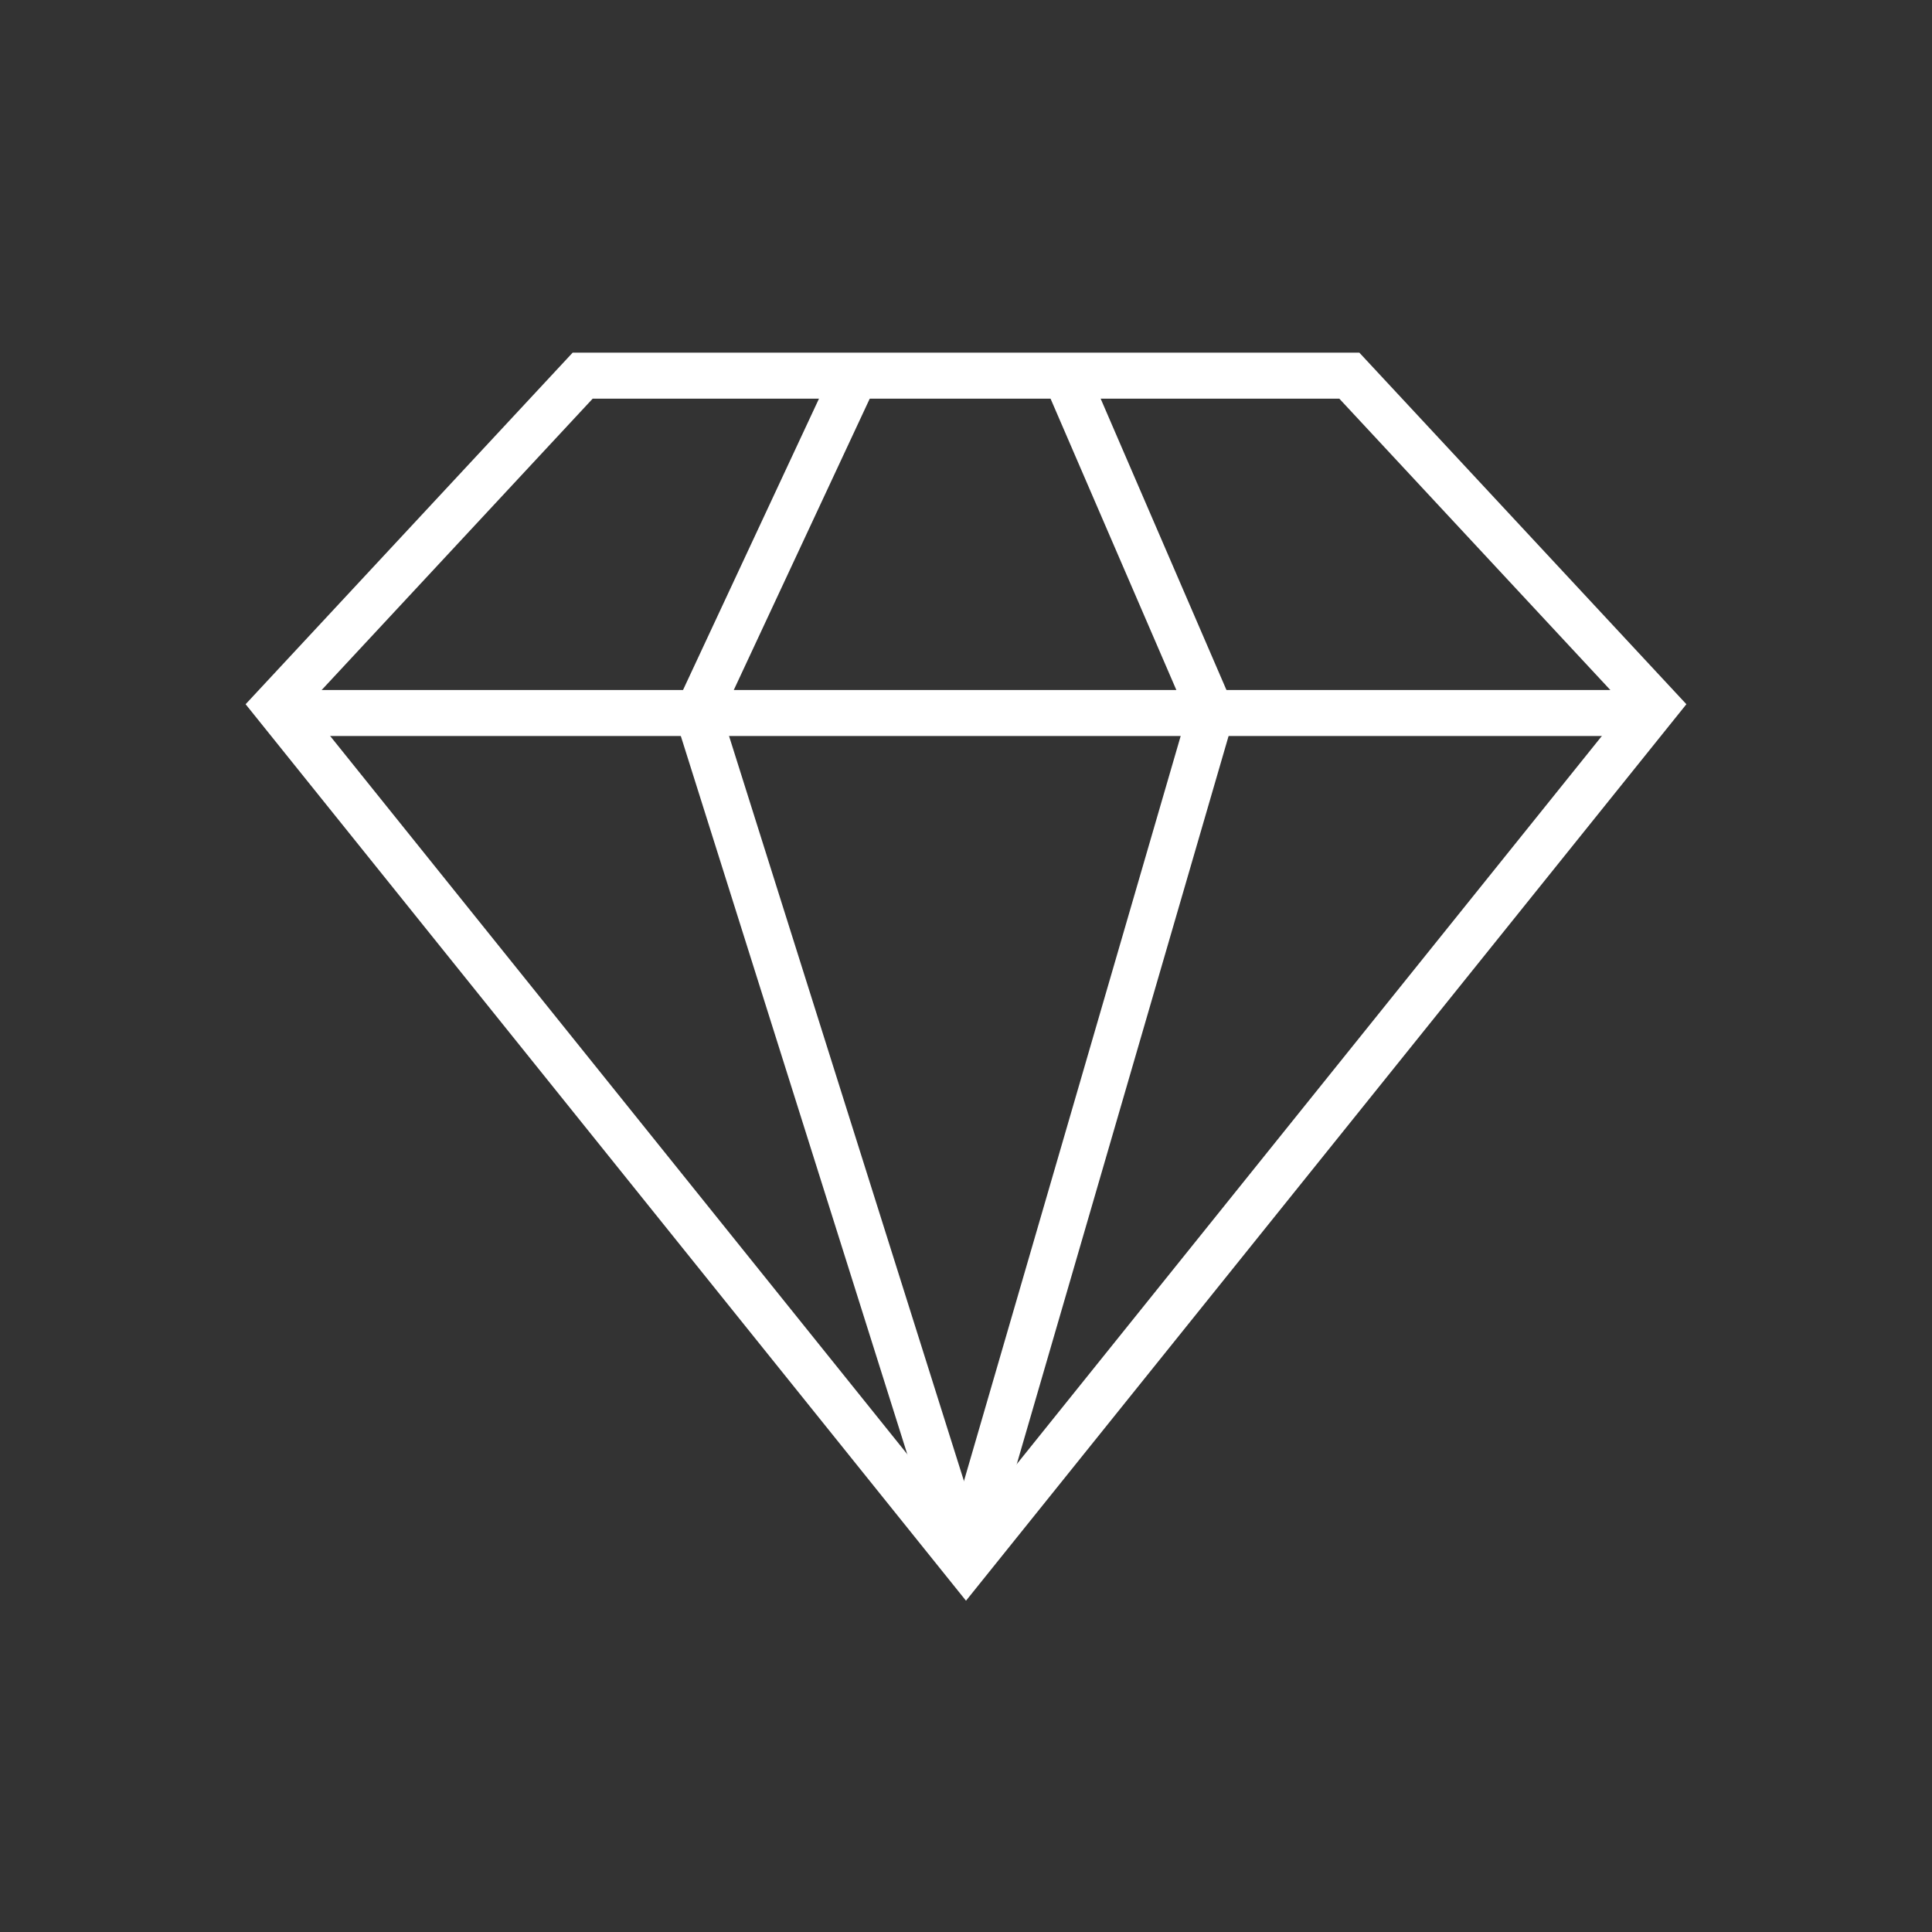
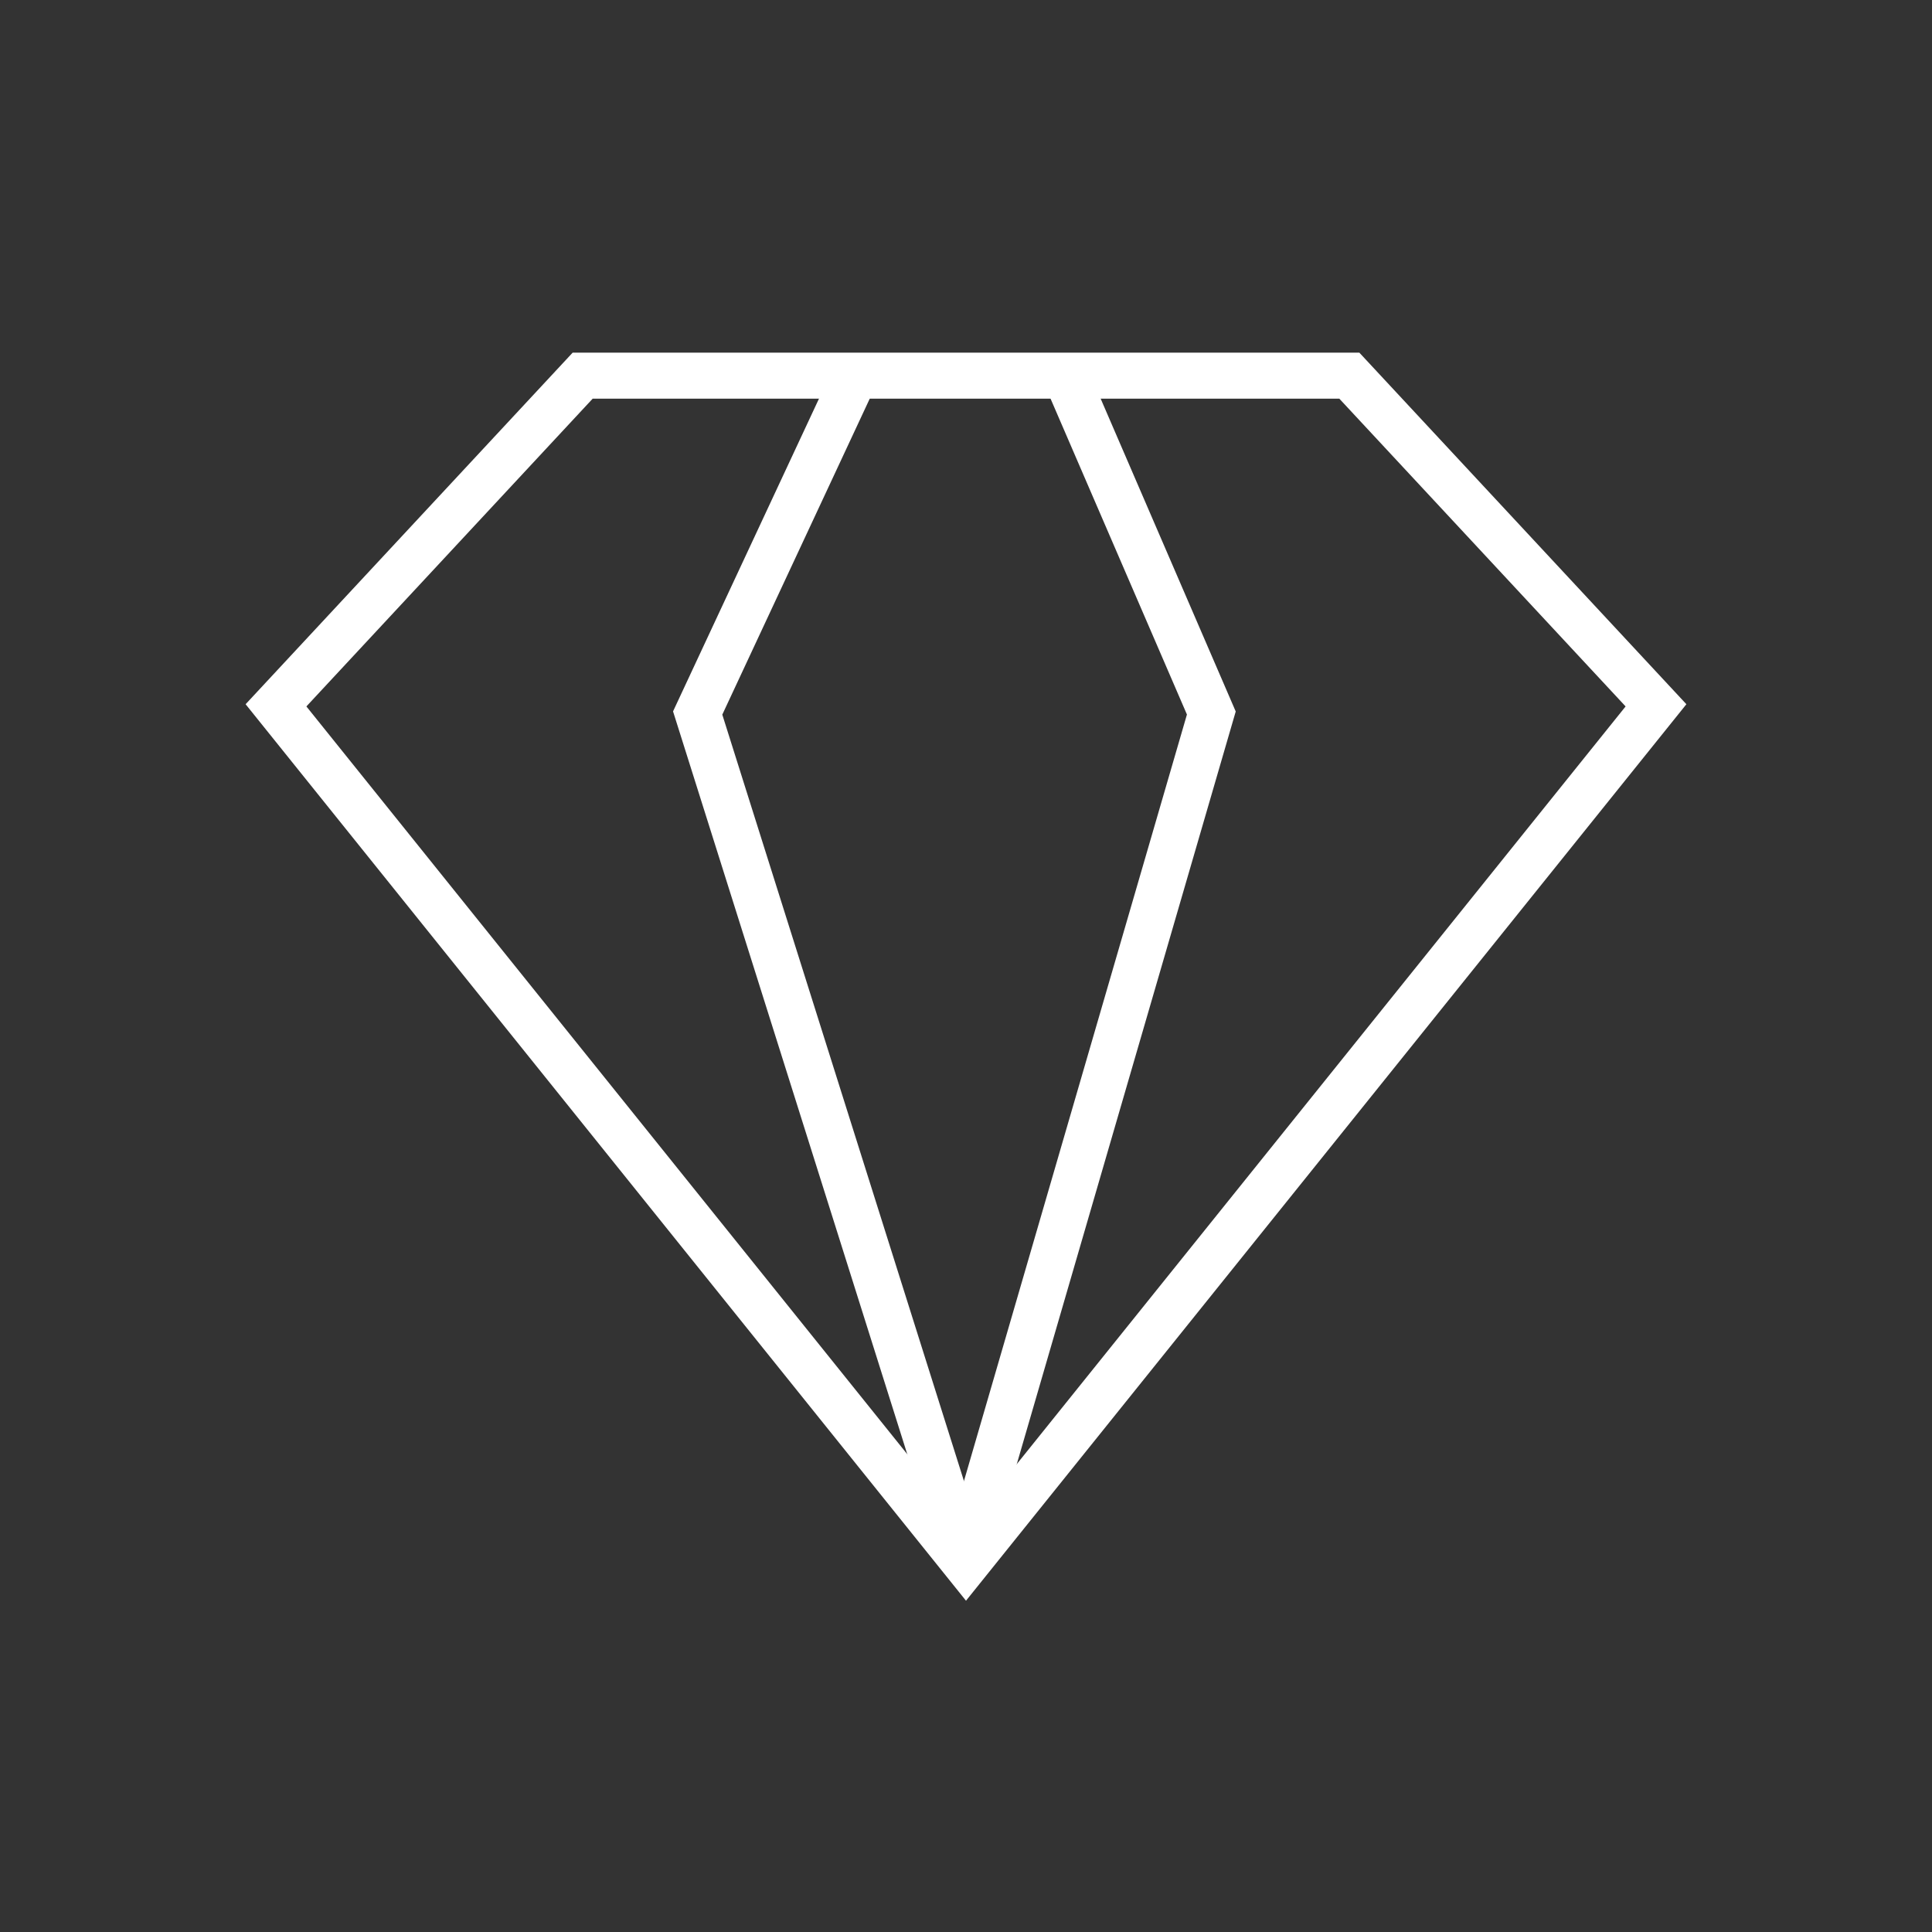
<svg xmlns="http://www.w3.org/2000/svg" width="105" height="105" viewBox="0 0 105 105" fill="none">
  <rect x="0" y="0" width="105" height="105" fill="#333333" stroke="none" />
  <path d="M73.333 20.416H31.667L15 38.333L52.5 85L90 38.333L73.333 20.416Z" stroke="white" stroke-width="2.5" />
  <path d="M46.667 20L37.917 38.75L52.5 85" stroke="white" stroke-width="2.5" />
  <path d="M57.917 20.416L65.833 38.75L52.5 84.583" stroke="white" stroke-width="2.5" />
-   <path d="M15.416 38.75H89.583" stroke="white" stroke-width="2.5" />
</svg>